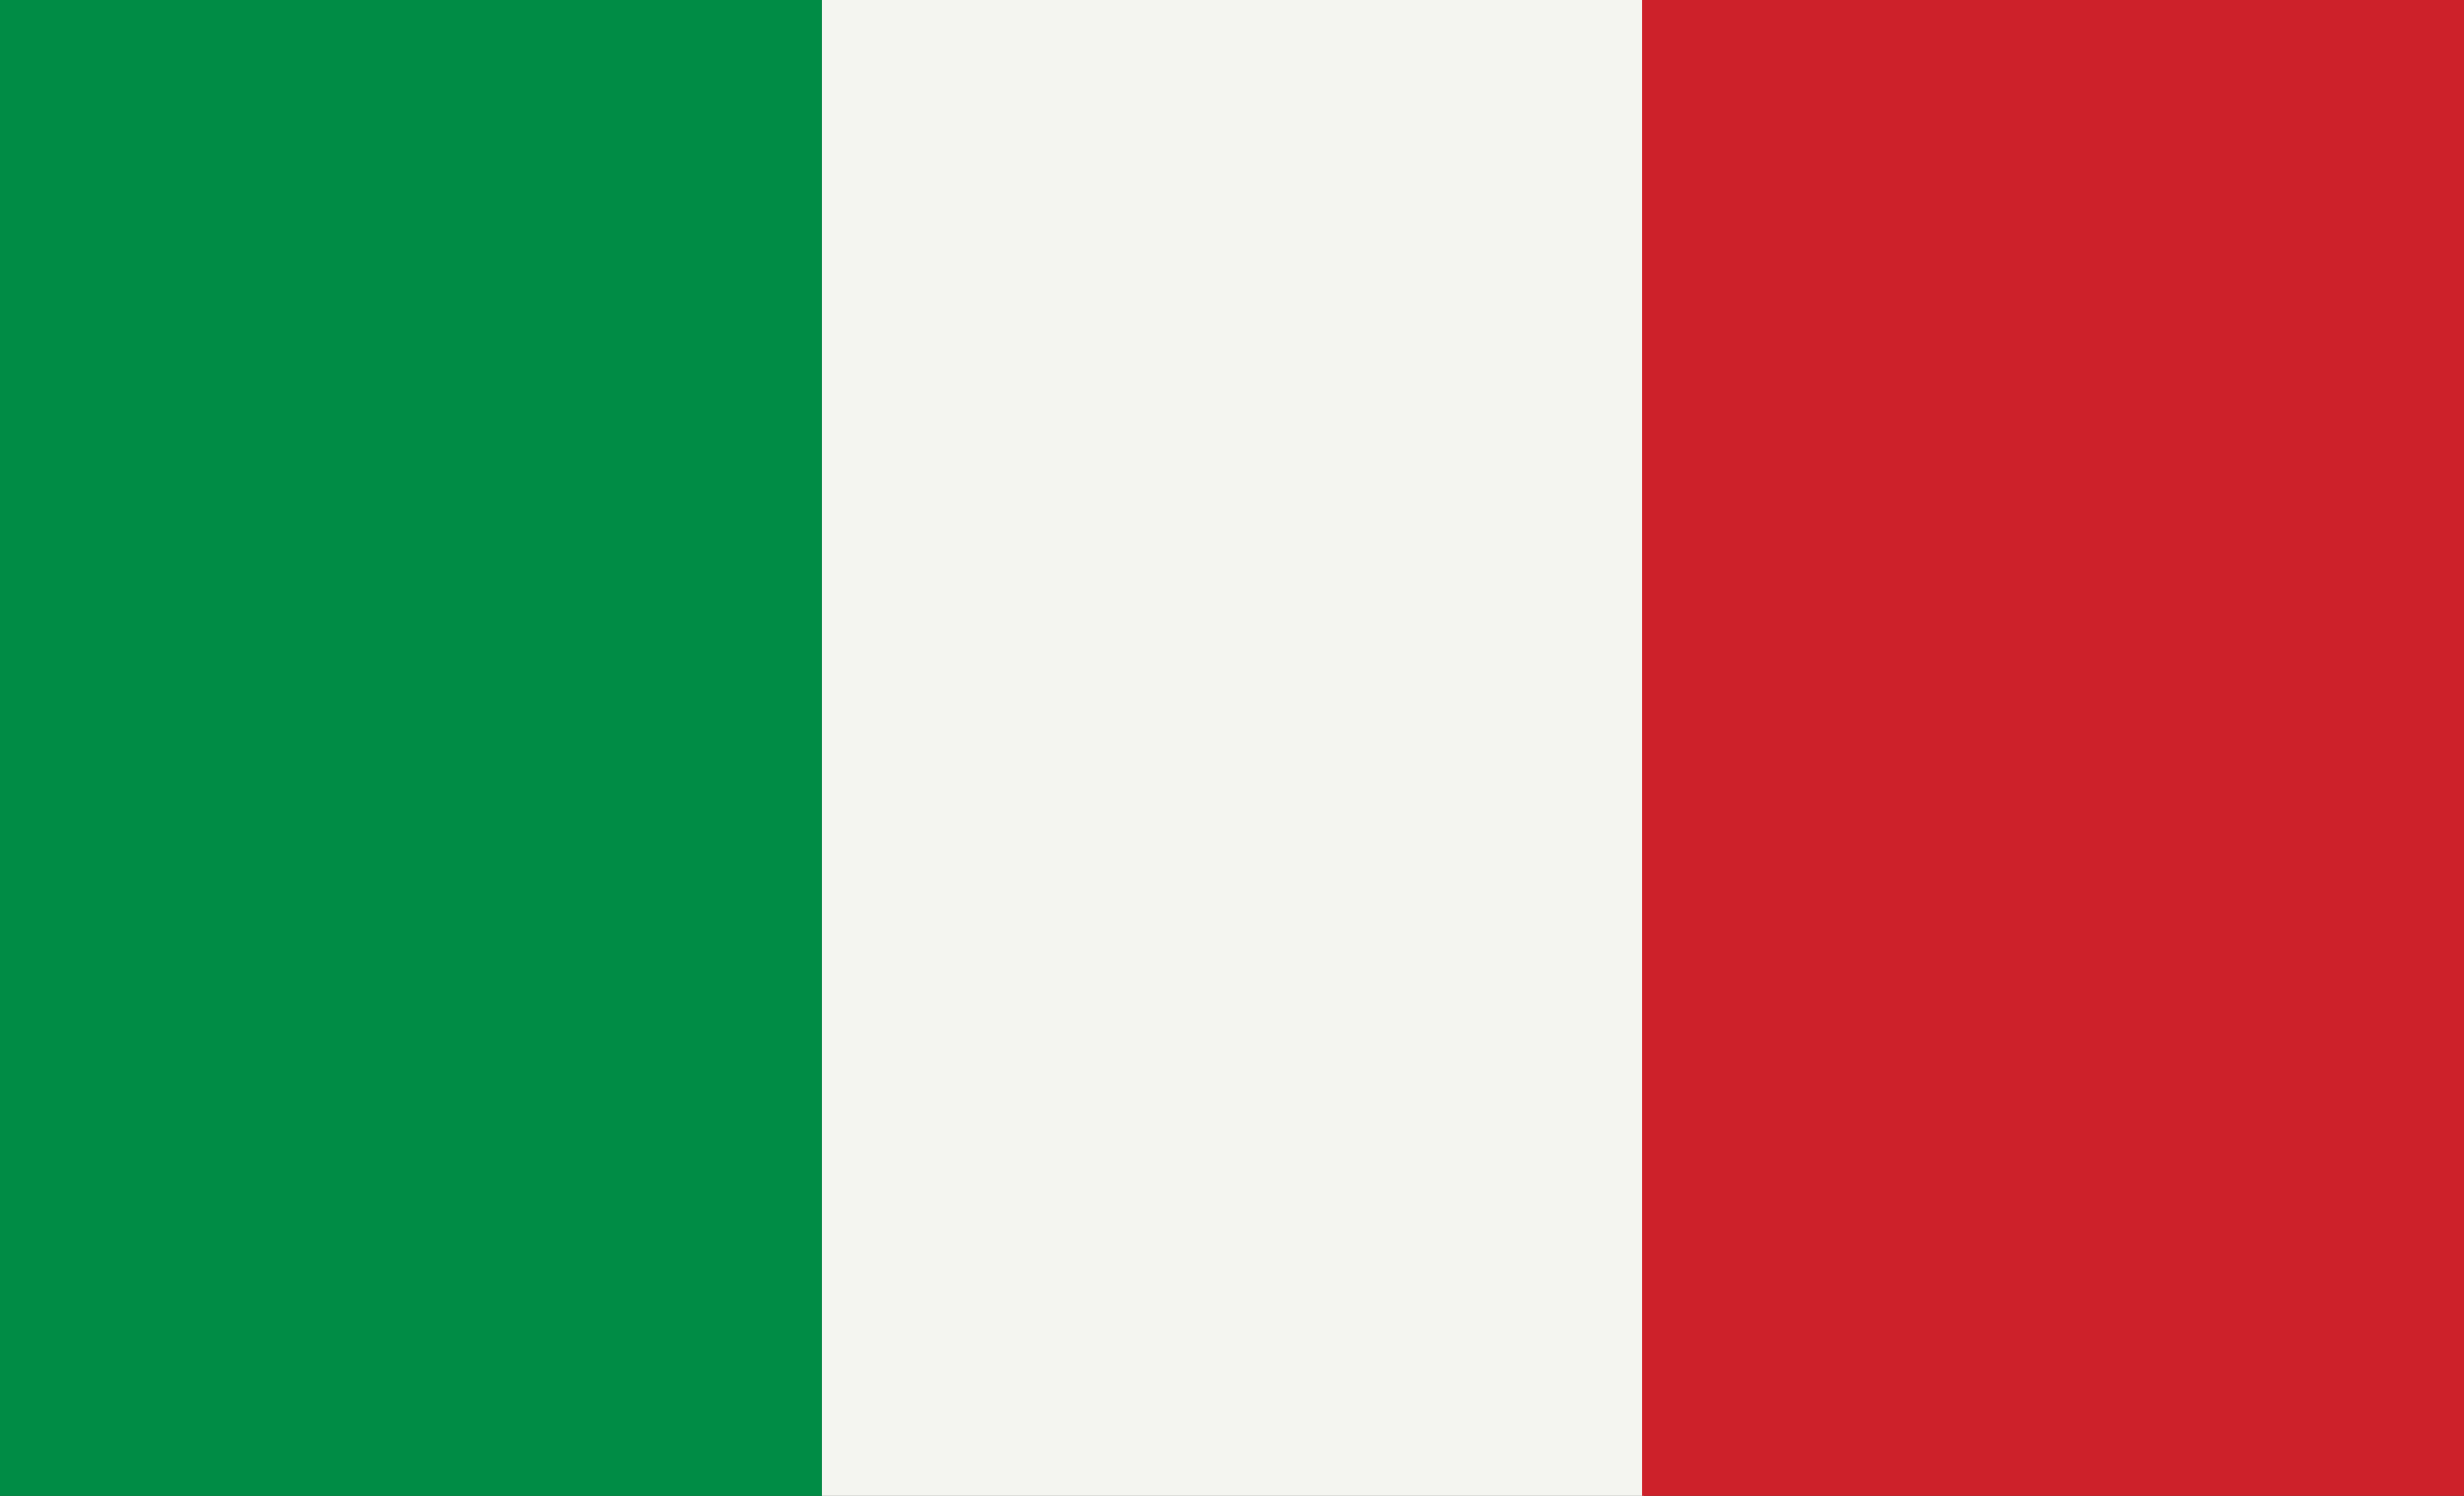
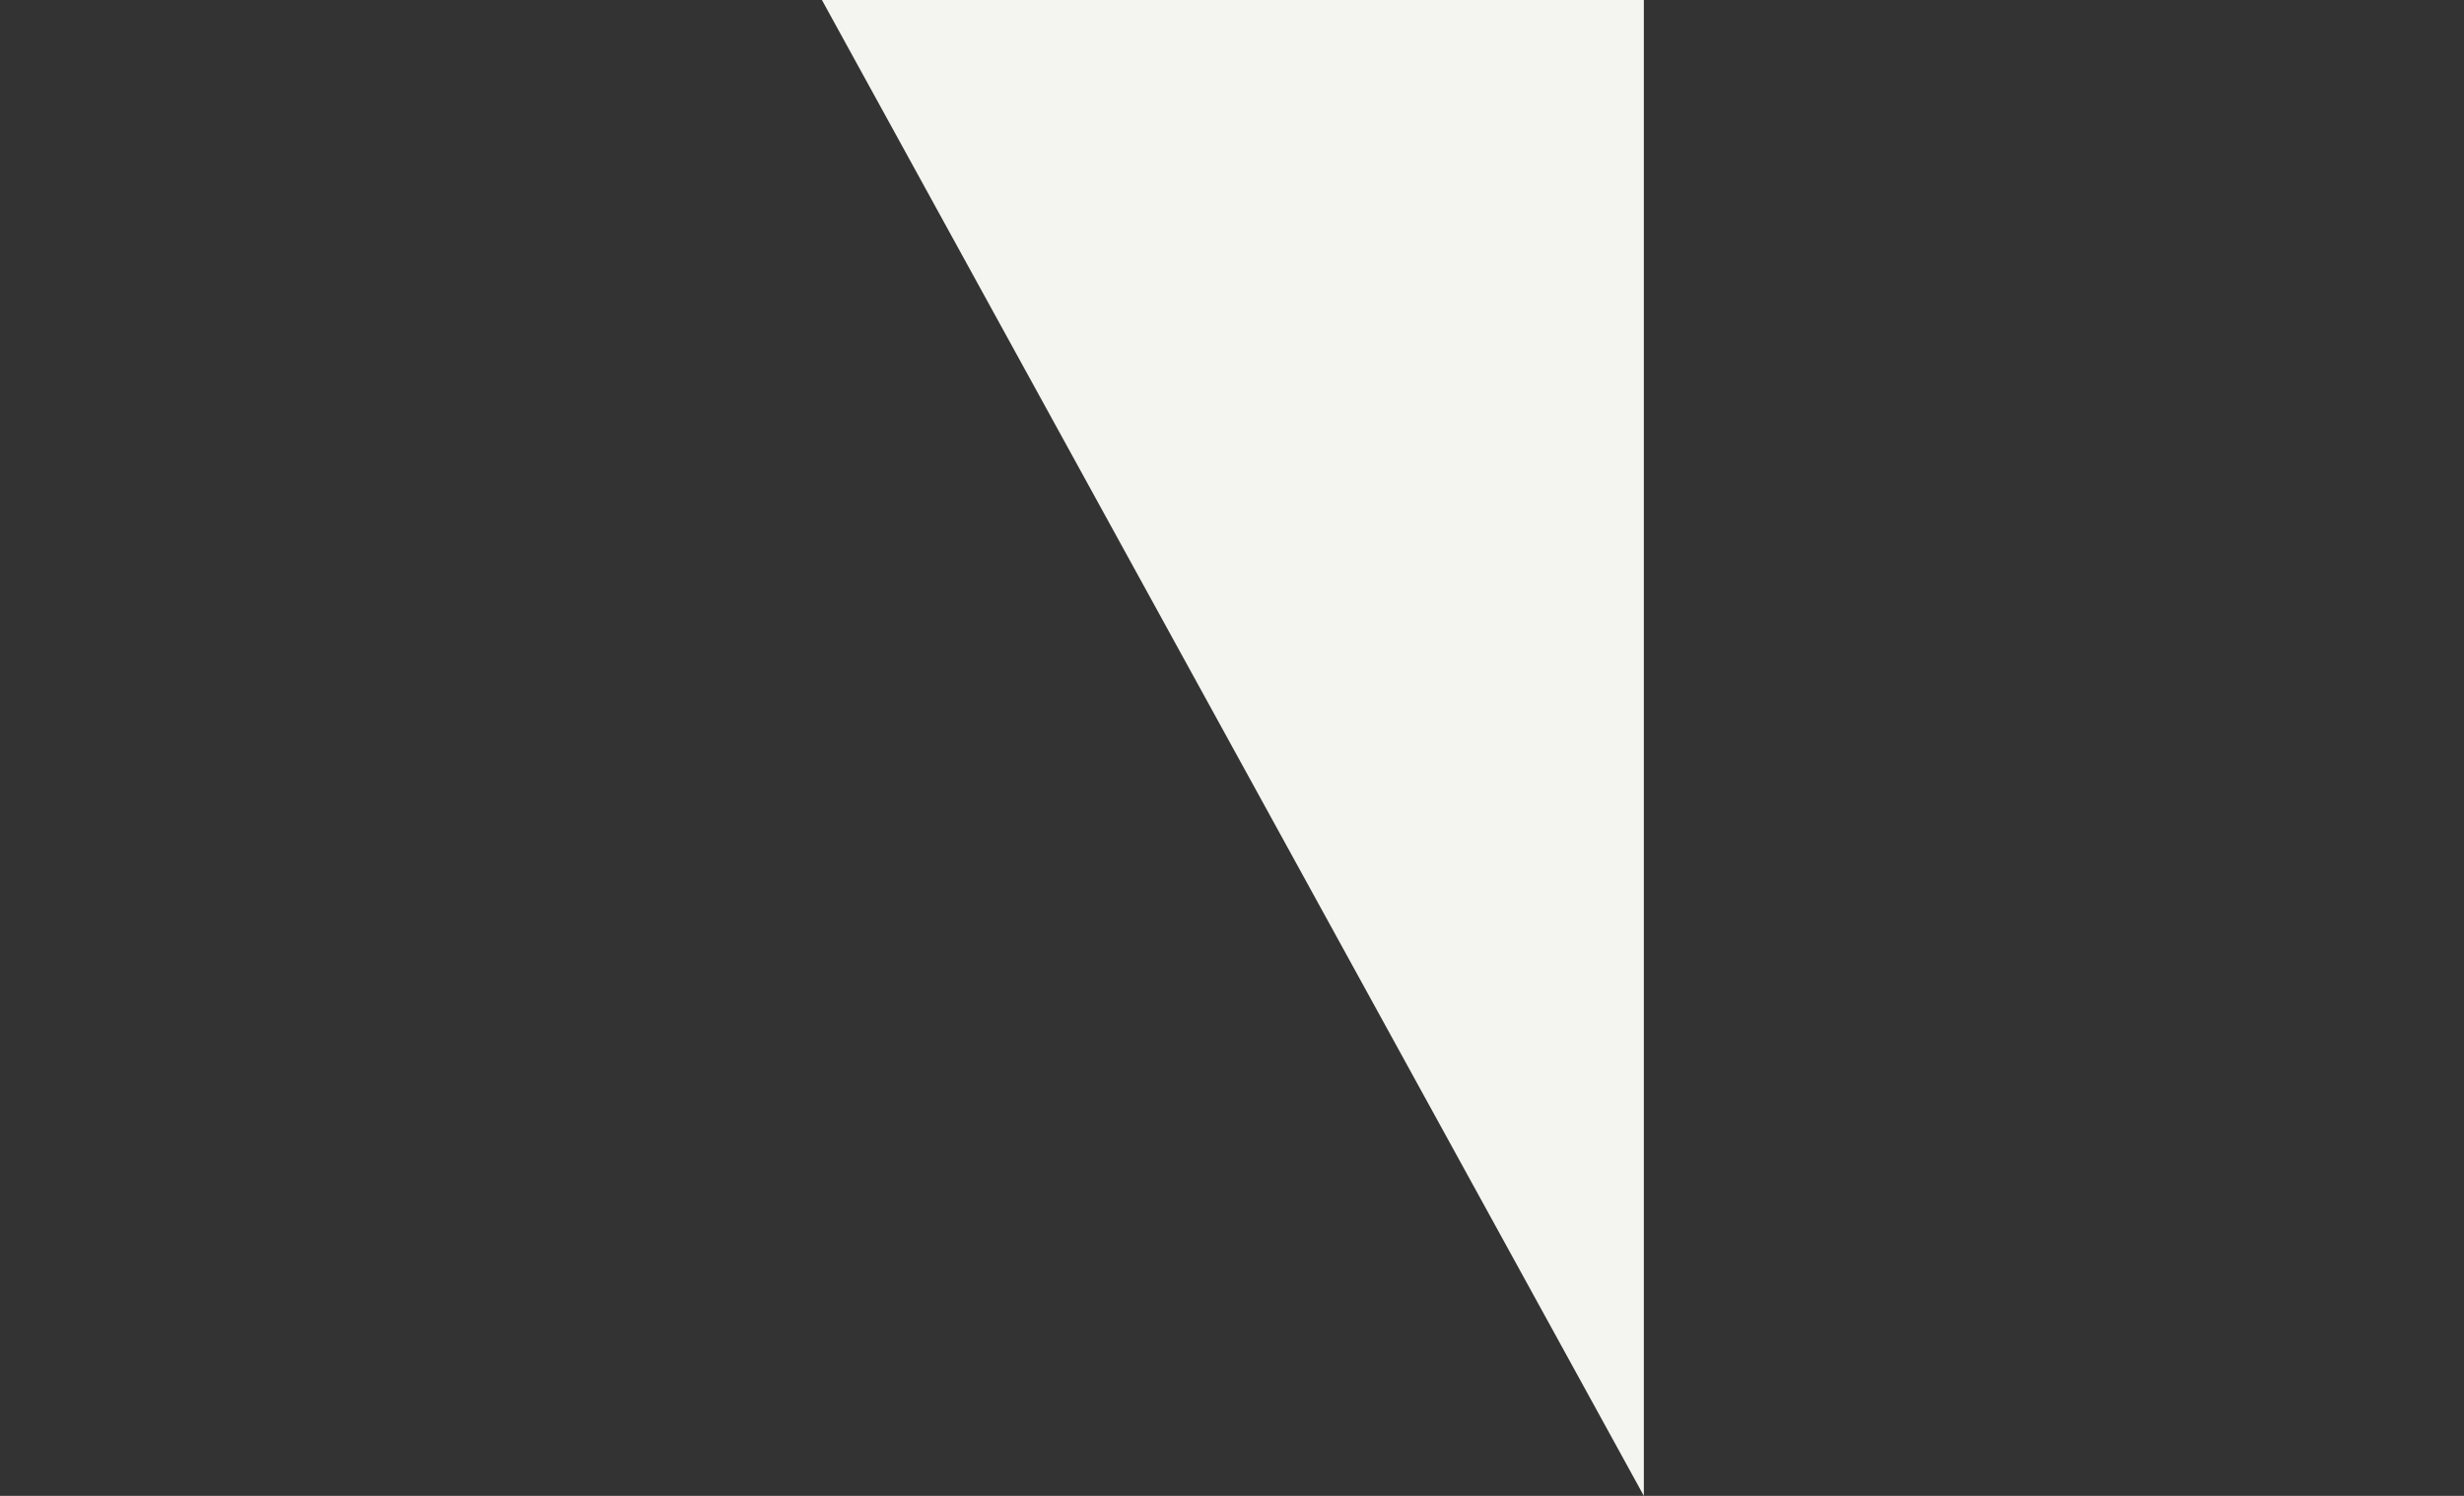
<svg xmlns="http://www.w3.org/2000/svg" width="28" height="17" viewBox="0 0 28 17">
  <rect x="0" y="0" width="28" height="17" fill="#333333" stroke="none" />
-   <path fill="#008C45" d="M0 0h9.34v17h-9.34z" />
-   <path fill="#F4F5F0" d="M9.34 0h9.34v17h-9.34z" />
-   <path fill="#CD212A" d="M18.66 0h9.34v17h-9.34z" />
+   <path fill="#F4F5F0" d="M9.34 0h9.34v17z" />
</svg>